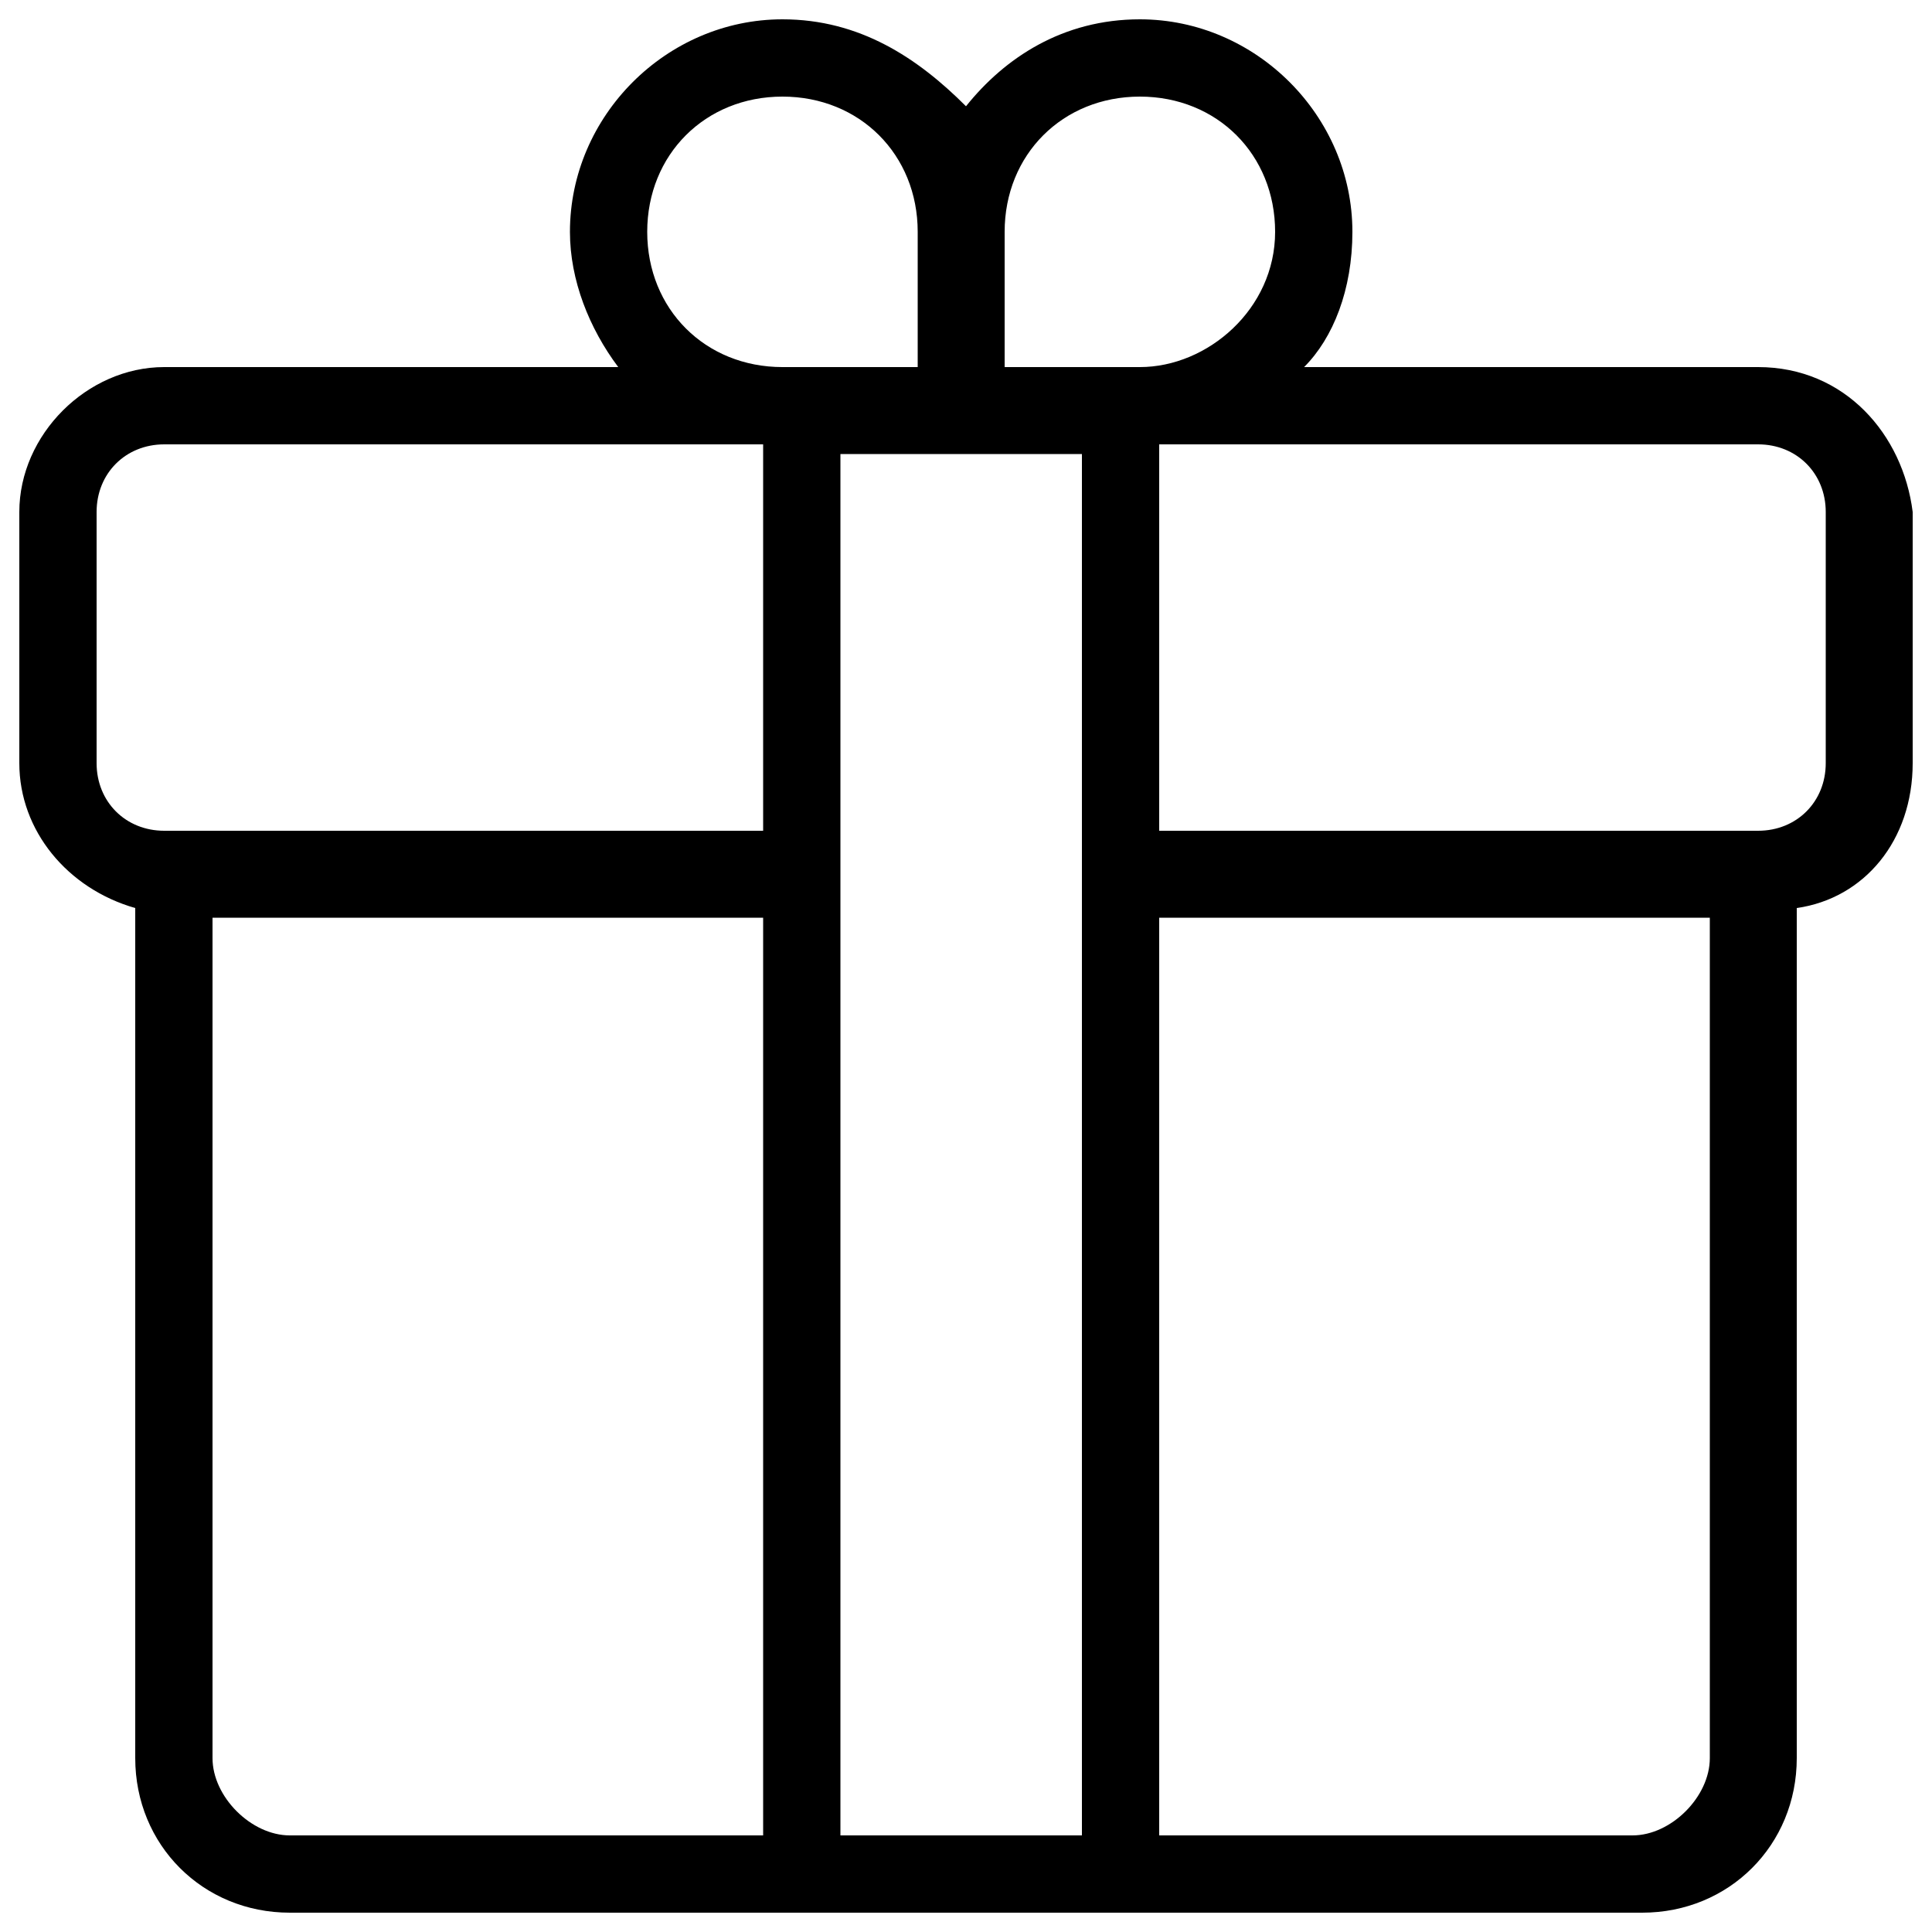
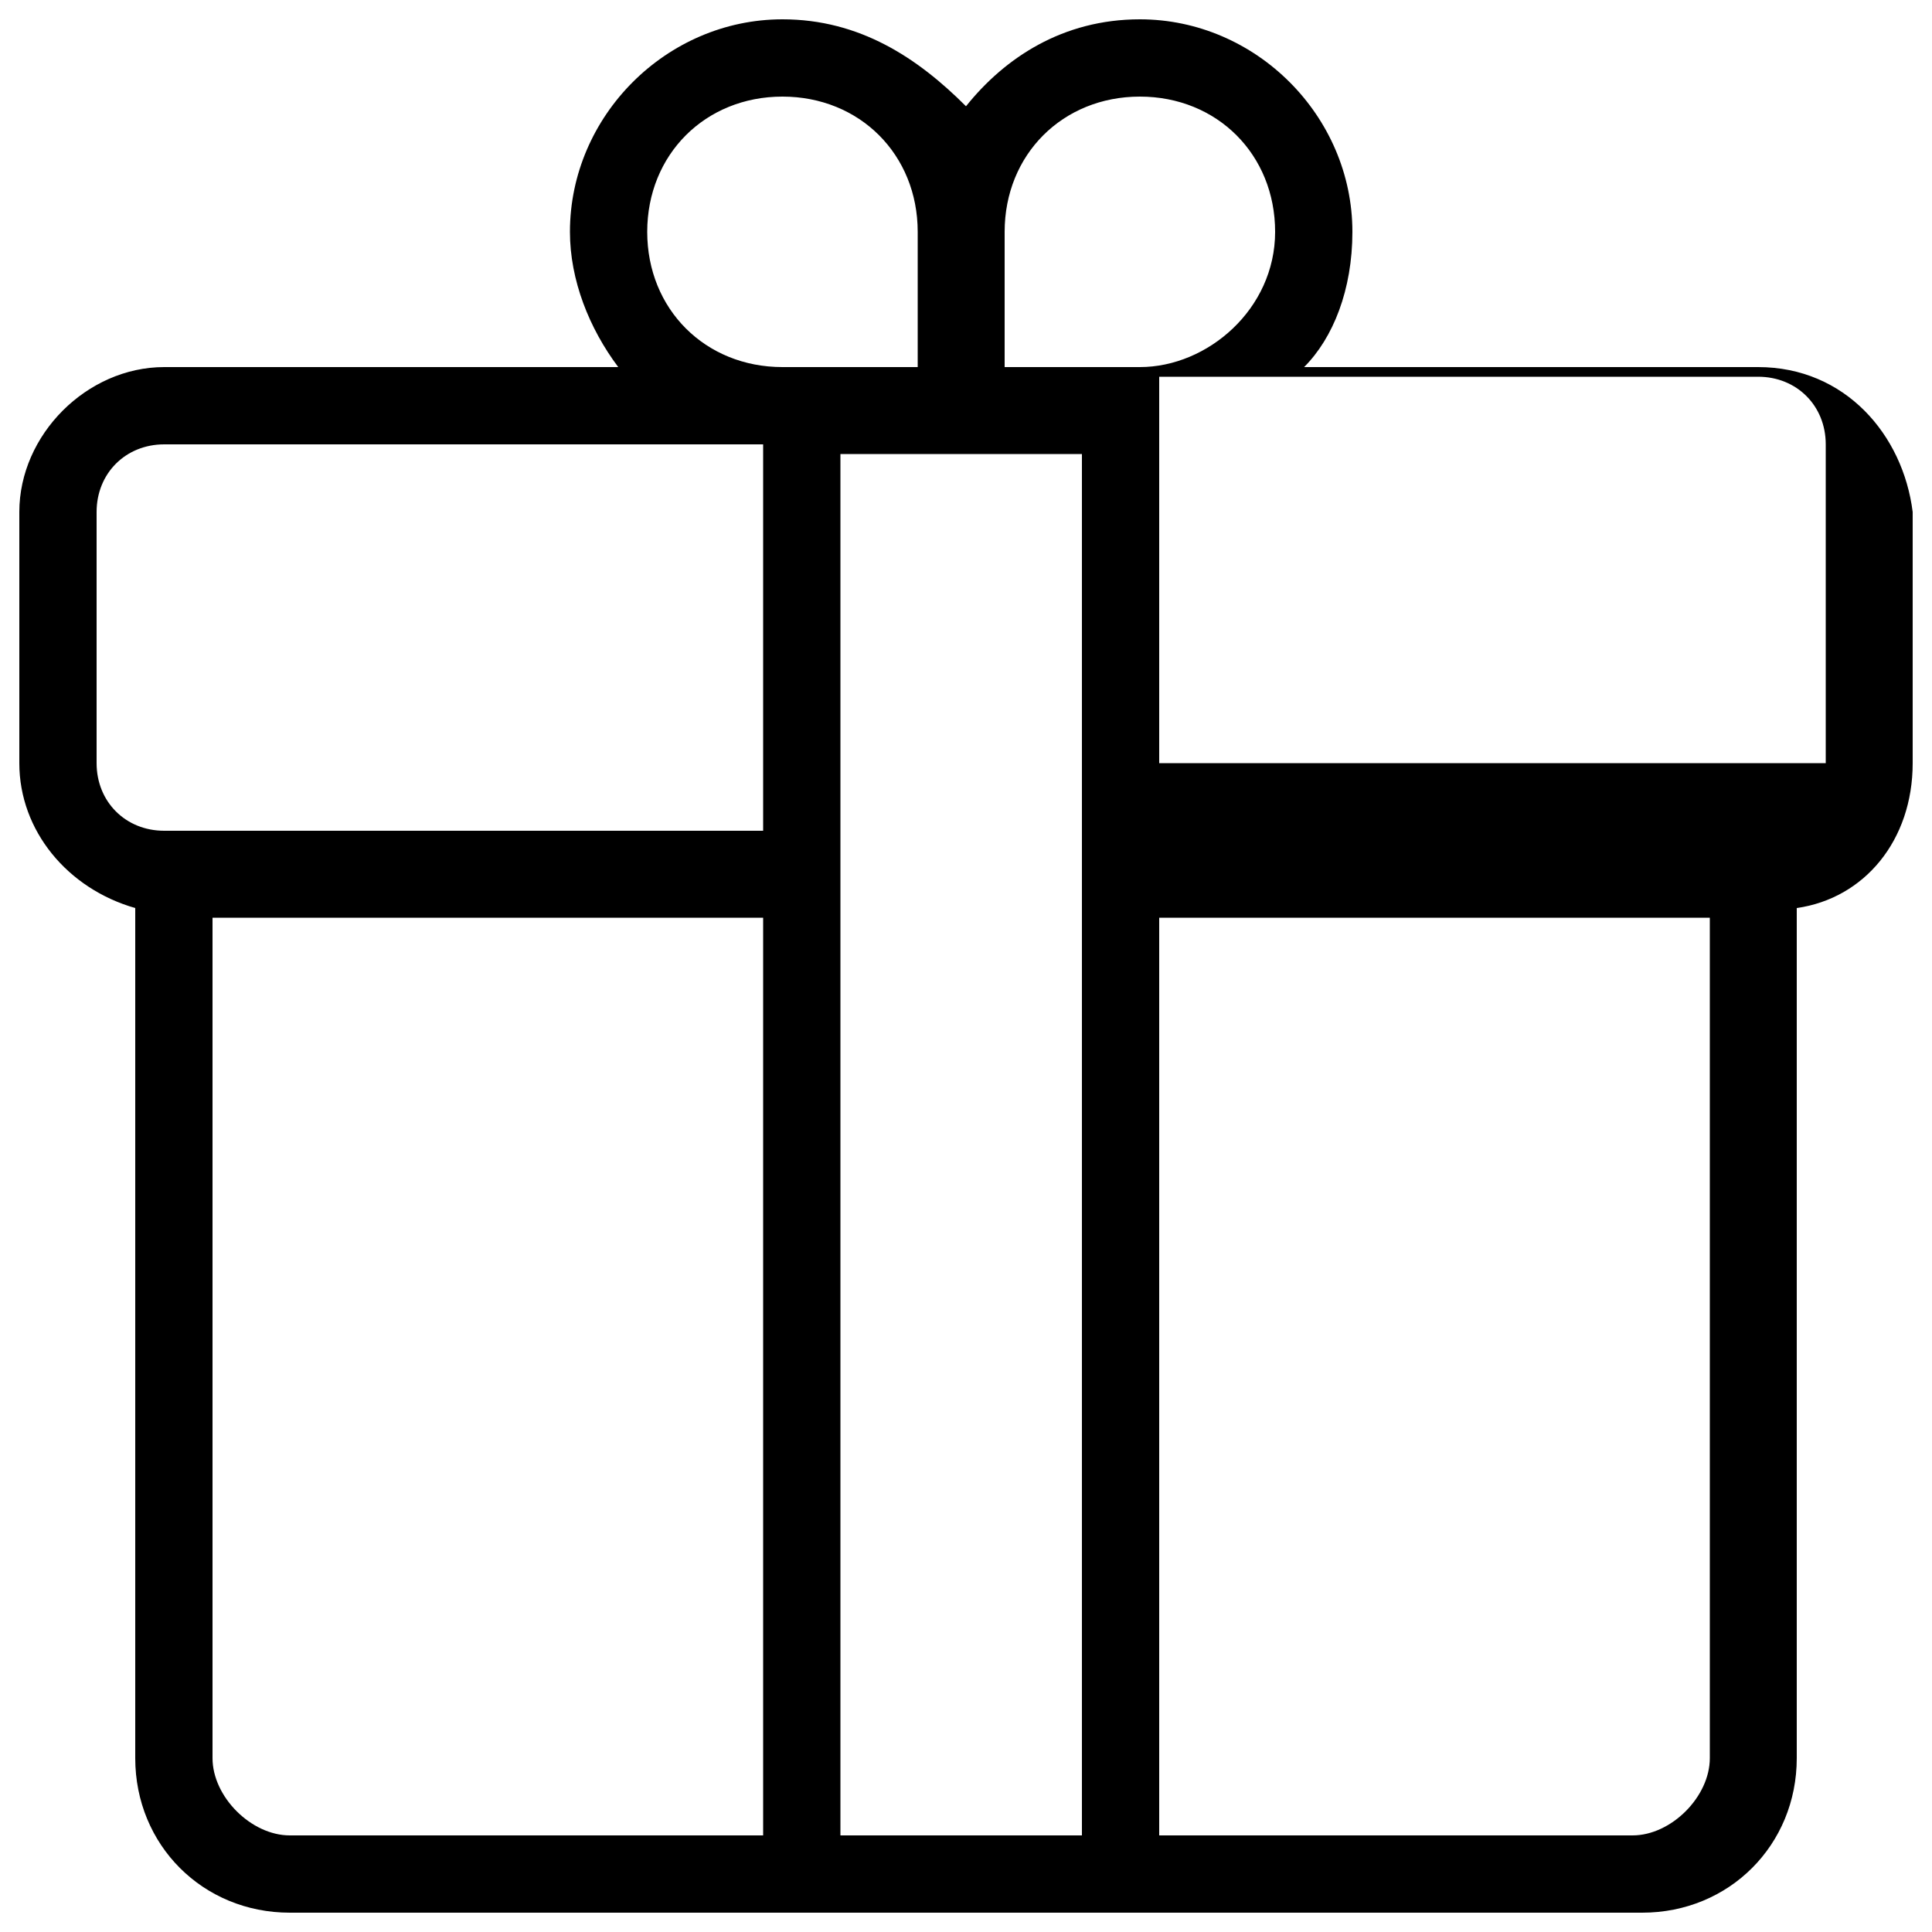
<svg xmlns="http://www.w3.org/2000/svg" version="1.1" id="Capa_1" x="0px" y="0px" viewBox="0 0 20 20" style="enable-background:new 0 0 20 20;" xml:space="preserve">
  <g>
-     <path d="M18.2,3.8h-4.7C13.8,3.5,14,3,14,2.4c0-1.2-1-2.2-2.2-2.2c-0.8,0-1.4,0.4-1.8,0.9C9.5,0.6,8.9,0.2,8.1,0.2   c-1.2,0-2.2,1-2.2,2.2c0,0.5,0.2,1,0.5,1.4H1.7c-0.8,0-1.5,0.7-1.5,1.5v2.6c0,0.7,0.5,1.3,1.2,1.5v8.8c0,0.9,0.7,1.6,1.6,1.6h14   c0.9,0,1.6-0.7,1.6-1.6V9.4c0.7-0.1,1.2-0.7,1.2-1.5V5.3C19.7,4.5,19.1,3.8,18.2,3.8z M7.9,19H3c-0.4,0-0.8-0.4-0.8-0.8V9.5h5.7V19   z M7.9,8.6H1.7C1.3,8.6,1,8.3,1,7.9V5.3c0-0.4,0.3-0.7,0.7-0.7h6.2V8.6z M6.7,2.4C6.7,1.6,7.3,1,8.1,1s1.4,0.6,1.4,1.4v1.4H8.1   C7.3,3.8,6.7,3.2,6.7,2.4z M11.2,19H8.7V4.7h2.5C11.2,4.7,11.2,19,11.2,19z M10.4,3.8V2.4C10.4,1.6,11,1,11.8,1   c0.8,0,1.4,0.6,1.4,1.4s-0.7,1.4-1.4,1.4H10.4z M17.7,18.2c0,0.4-0.4,0.8-0.8,0.8H12V9.5h5.7V18.2z M18.9,7.9   c0,0.4-0.3,0.7-0.7,0.7H12v-4h6.2c0.4,0,0.7,0.3,0.7,0.7V7.9z" />
+     <path d="M18.2,3.8h-4.7C13.8,3.5,14,3,14,2.4c0-1.2-1-2.2-2.2-2.2c-0.8,0-1.4,0.4-1.8,0.9C9.5,0.6,8.9,0.2,8.1,0.2   c-1.2,0-2.2,1-2.2,2.2c0,0.5,0.2,1,0.5,1.4H1.7c-0.8,0-1.5,0.7-1.5,1.5v2.6c0,0.7,0.5,1.3,1.2,1.5v8.8c0,0.9,0.7,1.6,1.6,1.6h14   c0.9,0,1.6-0.7,1.6-1.6V9.4c0.7-0.1,1.2-0.7,1.2-1.5V5.3C19.7,4.5,19.1,3.8,18.2,3.8z M7.9,19H3c-0.4,0-0.8-0.4-0.8-0.8V9.5h5.7V19   z M7.9,8.6H1.7C1.3,8.6,1,8.3,1,7.9V5.3c0-0.4,0.3-0.7,0.7-0.7h6.2V8.6z M6.7,2.4C6.7,1.6,7.3,1,8.1,1s1.4,0.6,1.4,1.4v1.4H8.1   C7.3,3.8,6.7,3.2,6.7,2.4z M11.2,19H8.7V4.7h2.5C11.2,4.7,11.2,19,11.2,19z M10.4,3.8V2.4C10.4,1.6,11,1,11.8,1   c0.8,0,1.4,0.6,1.4,1.4s-0.7,1.4-1.4,1.4H10.4z M17.7,18.2c0,0.4-0.4,0.8-0.8,0.8H12V9.5h5.7V18.2z M18.9,7.9   H12v-4h6.2c0.4,0,0.7,0.3,0.7,0.7V7.9z" />
  </g>
</svg>